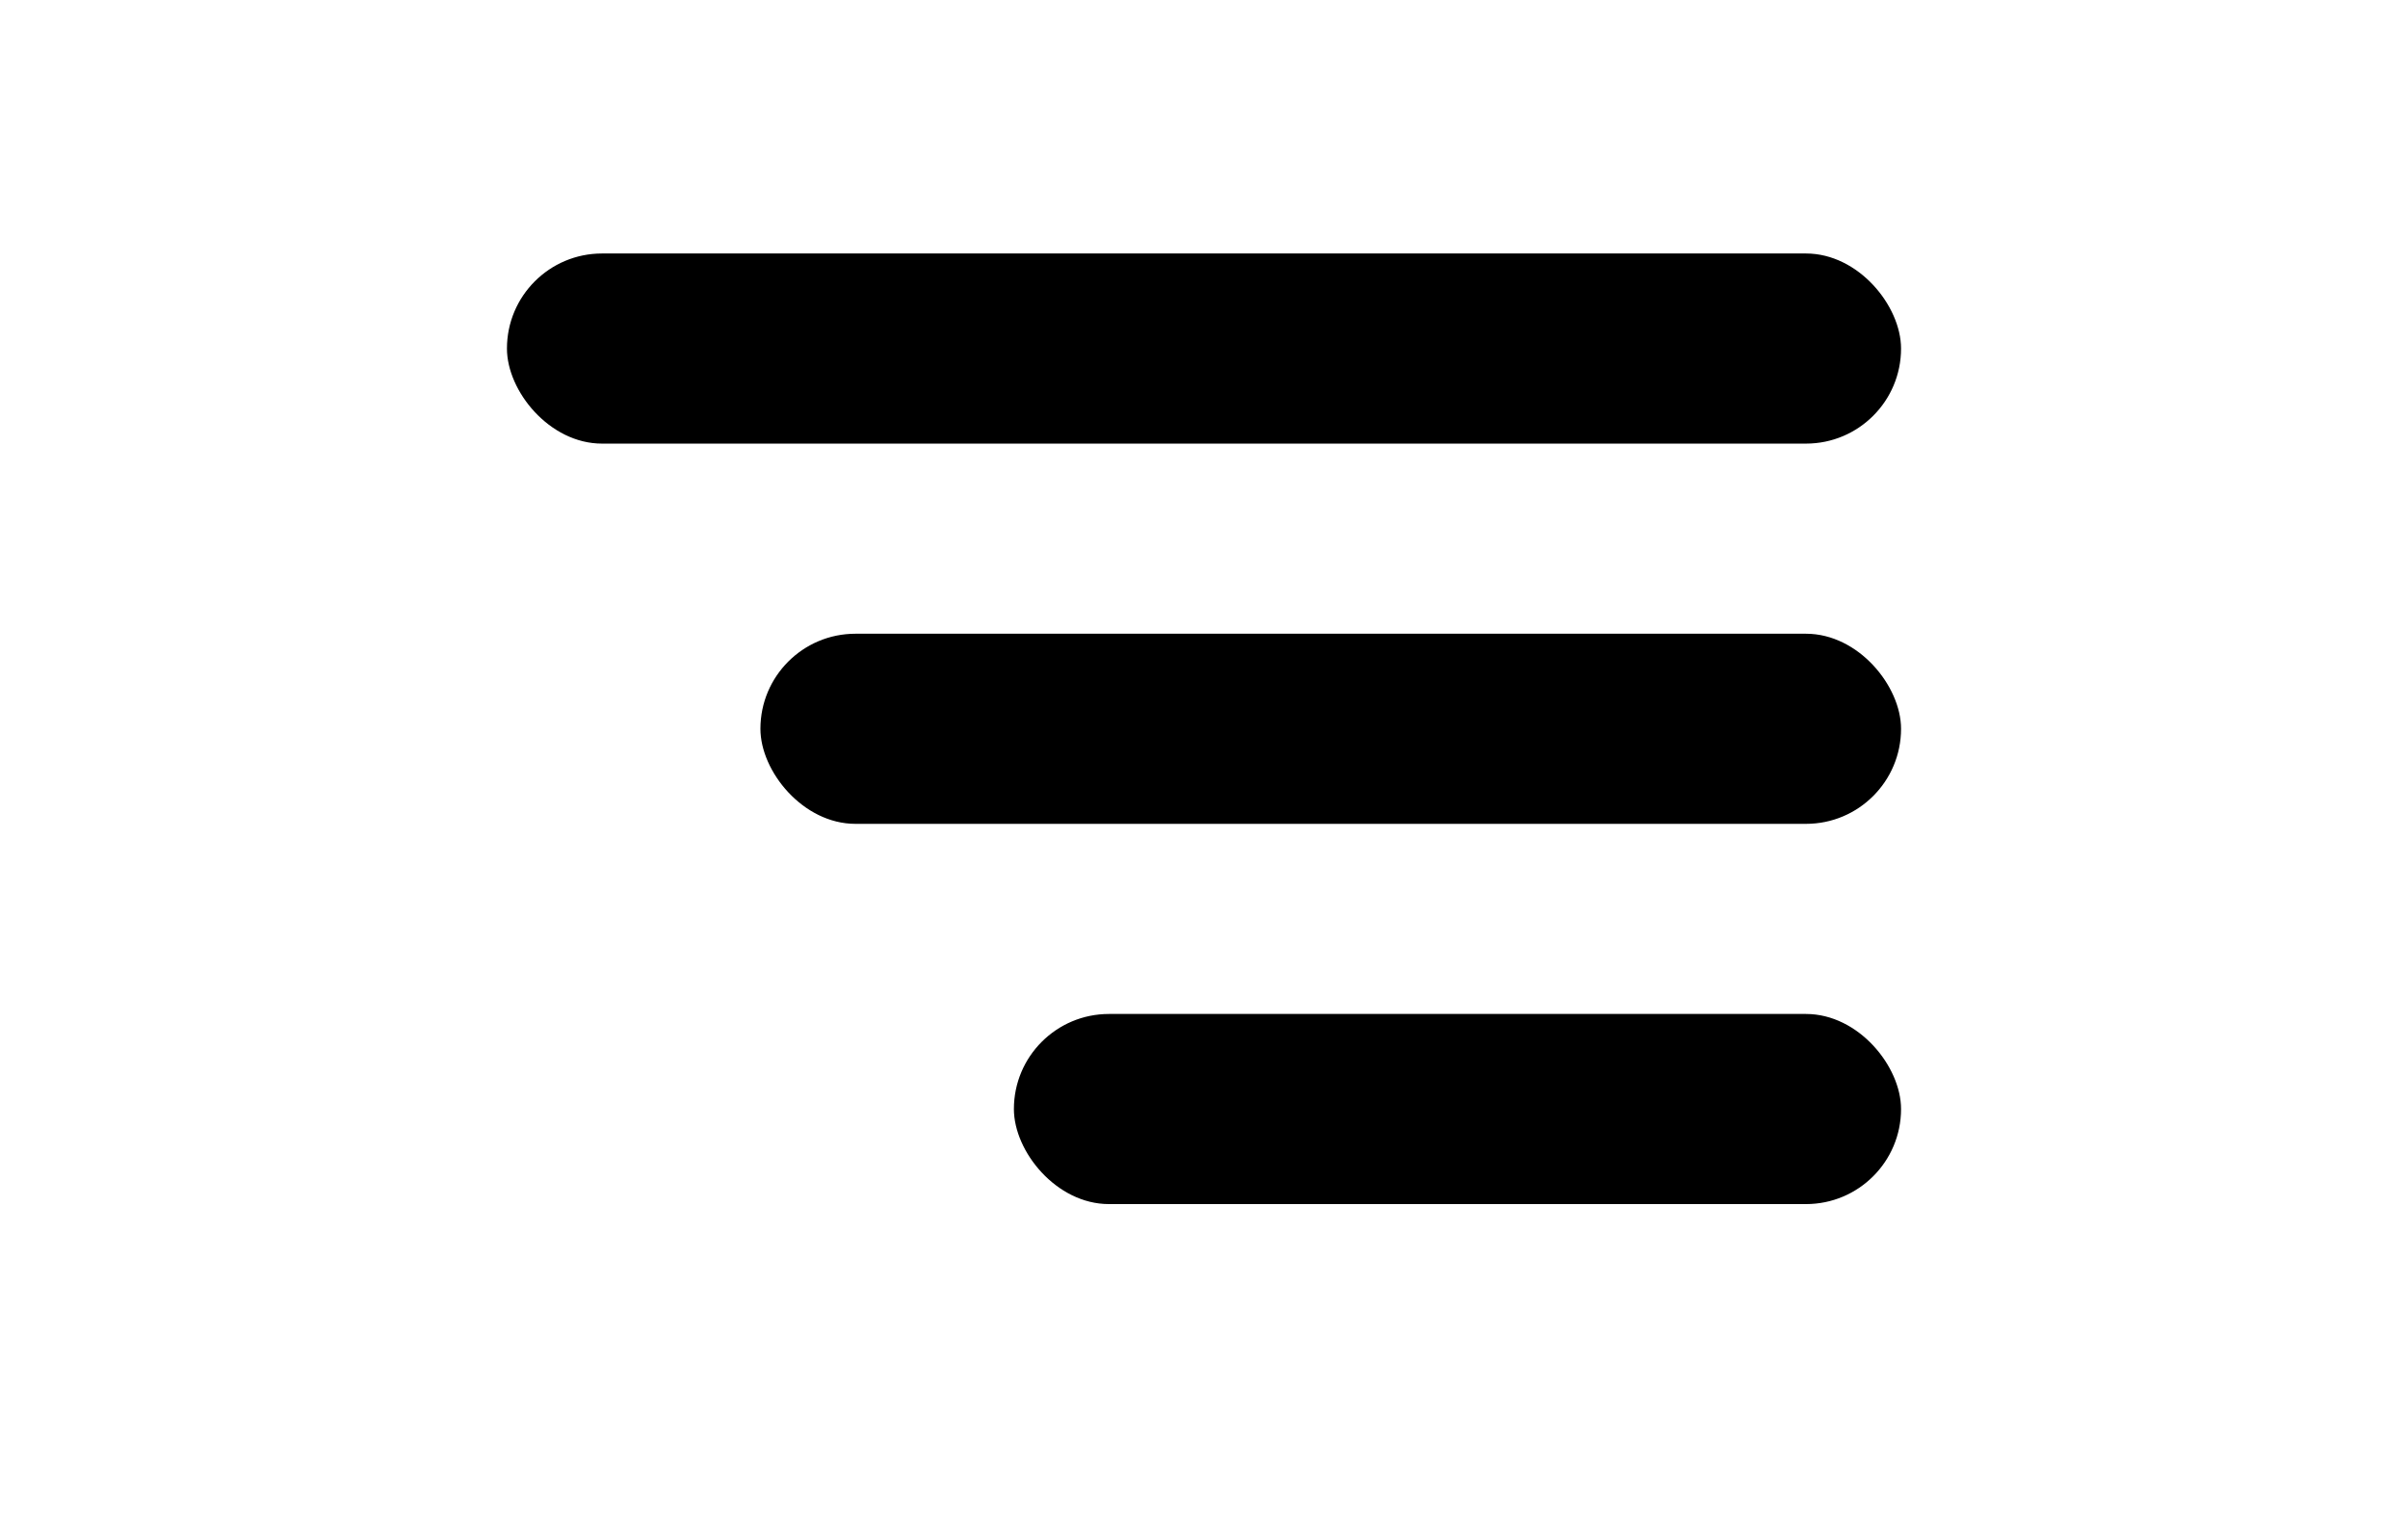
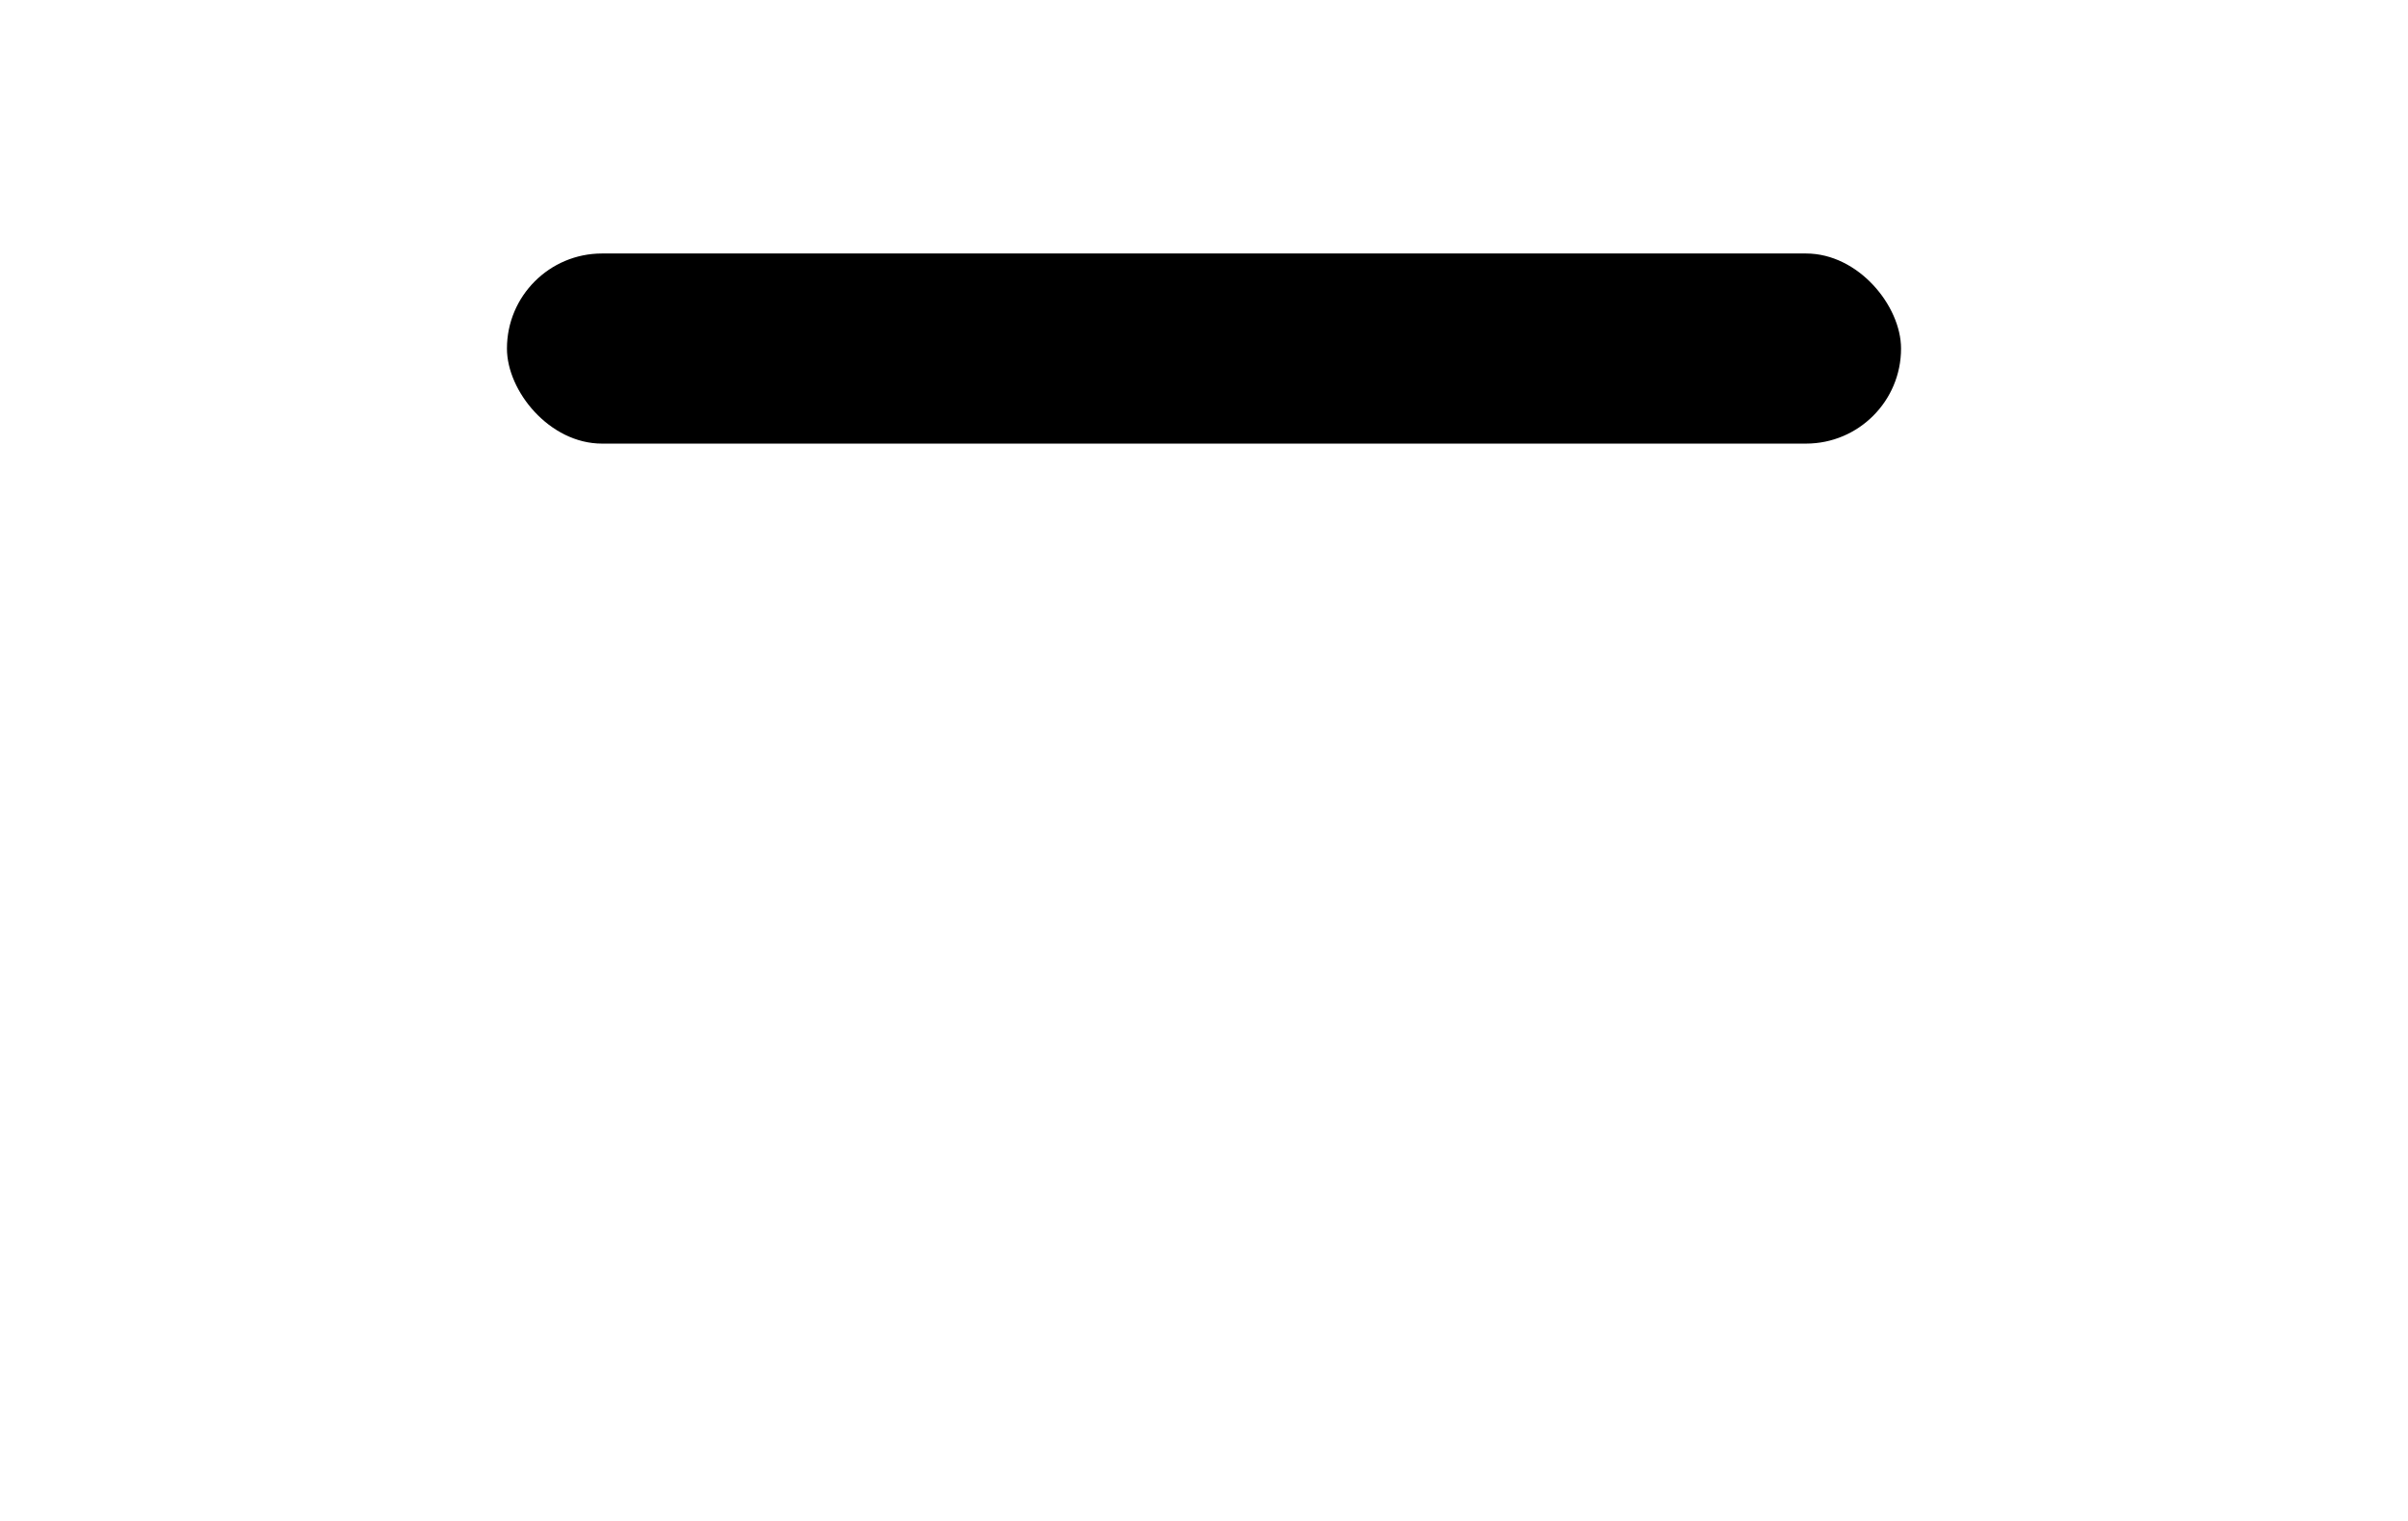
<svg xmlns="http://www.w3.org/2000/svg" width="38" height="24" viewBox="0 0 38 24" fill="none">
  <rect x="8" y="4" width="22" height="3" rx="1.5" fill="#000" />
-   <rect x="12" y="10" width="18" height="3" rx="1.5" fill="#000" />
-   <rect x="16" y="16" width="14" height="3" rx="1.5" fill="#000" />
</svg>